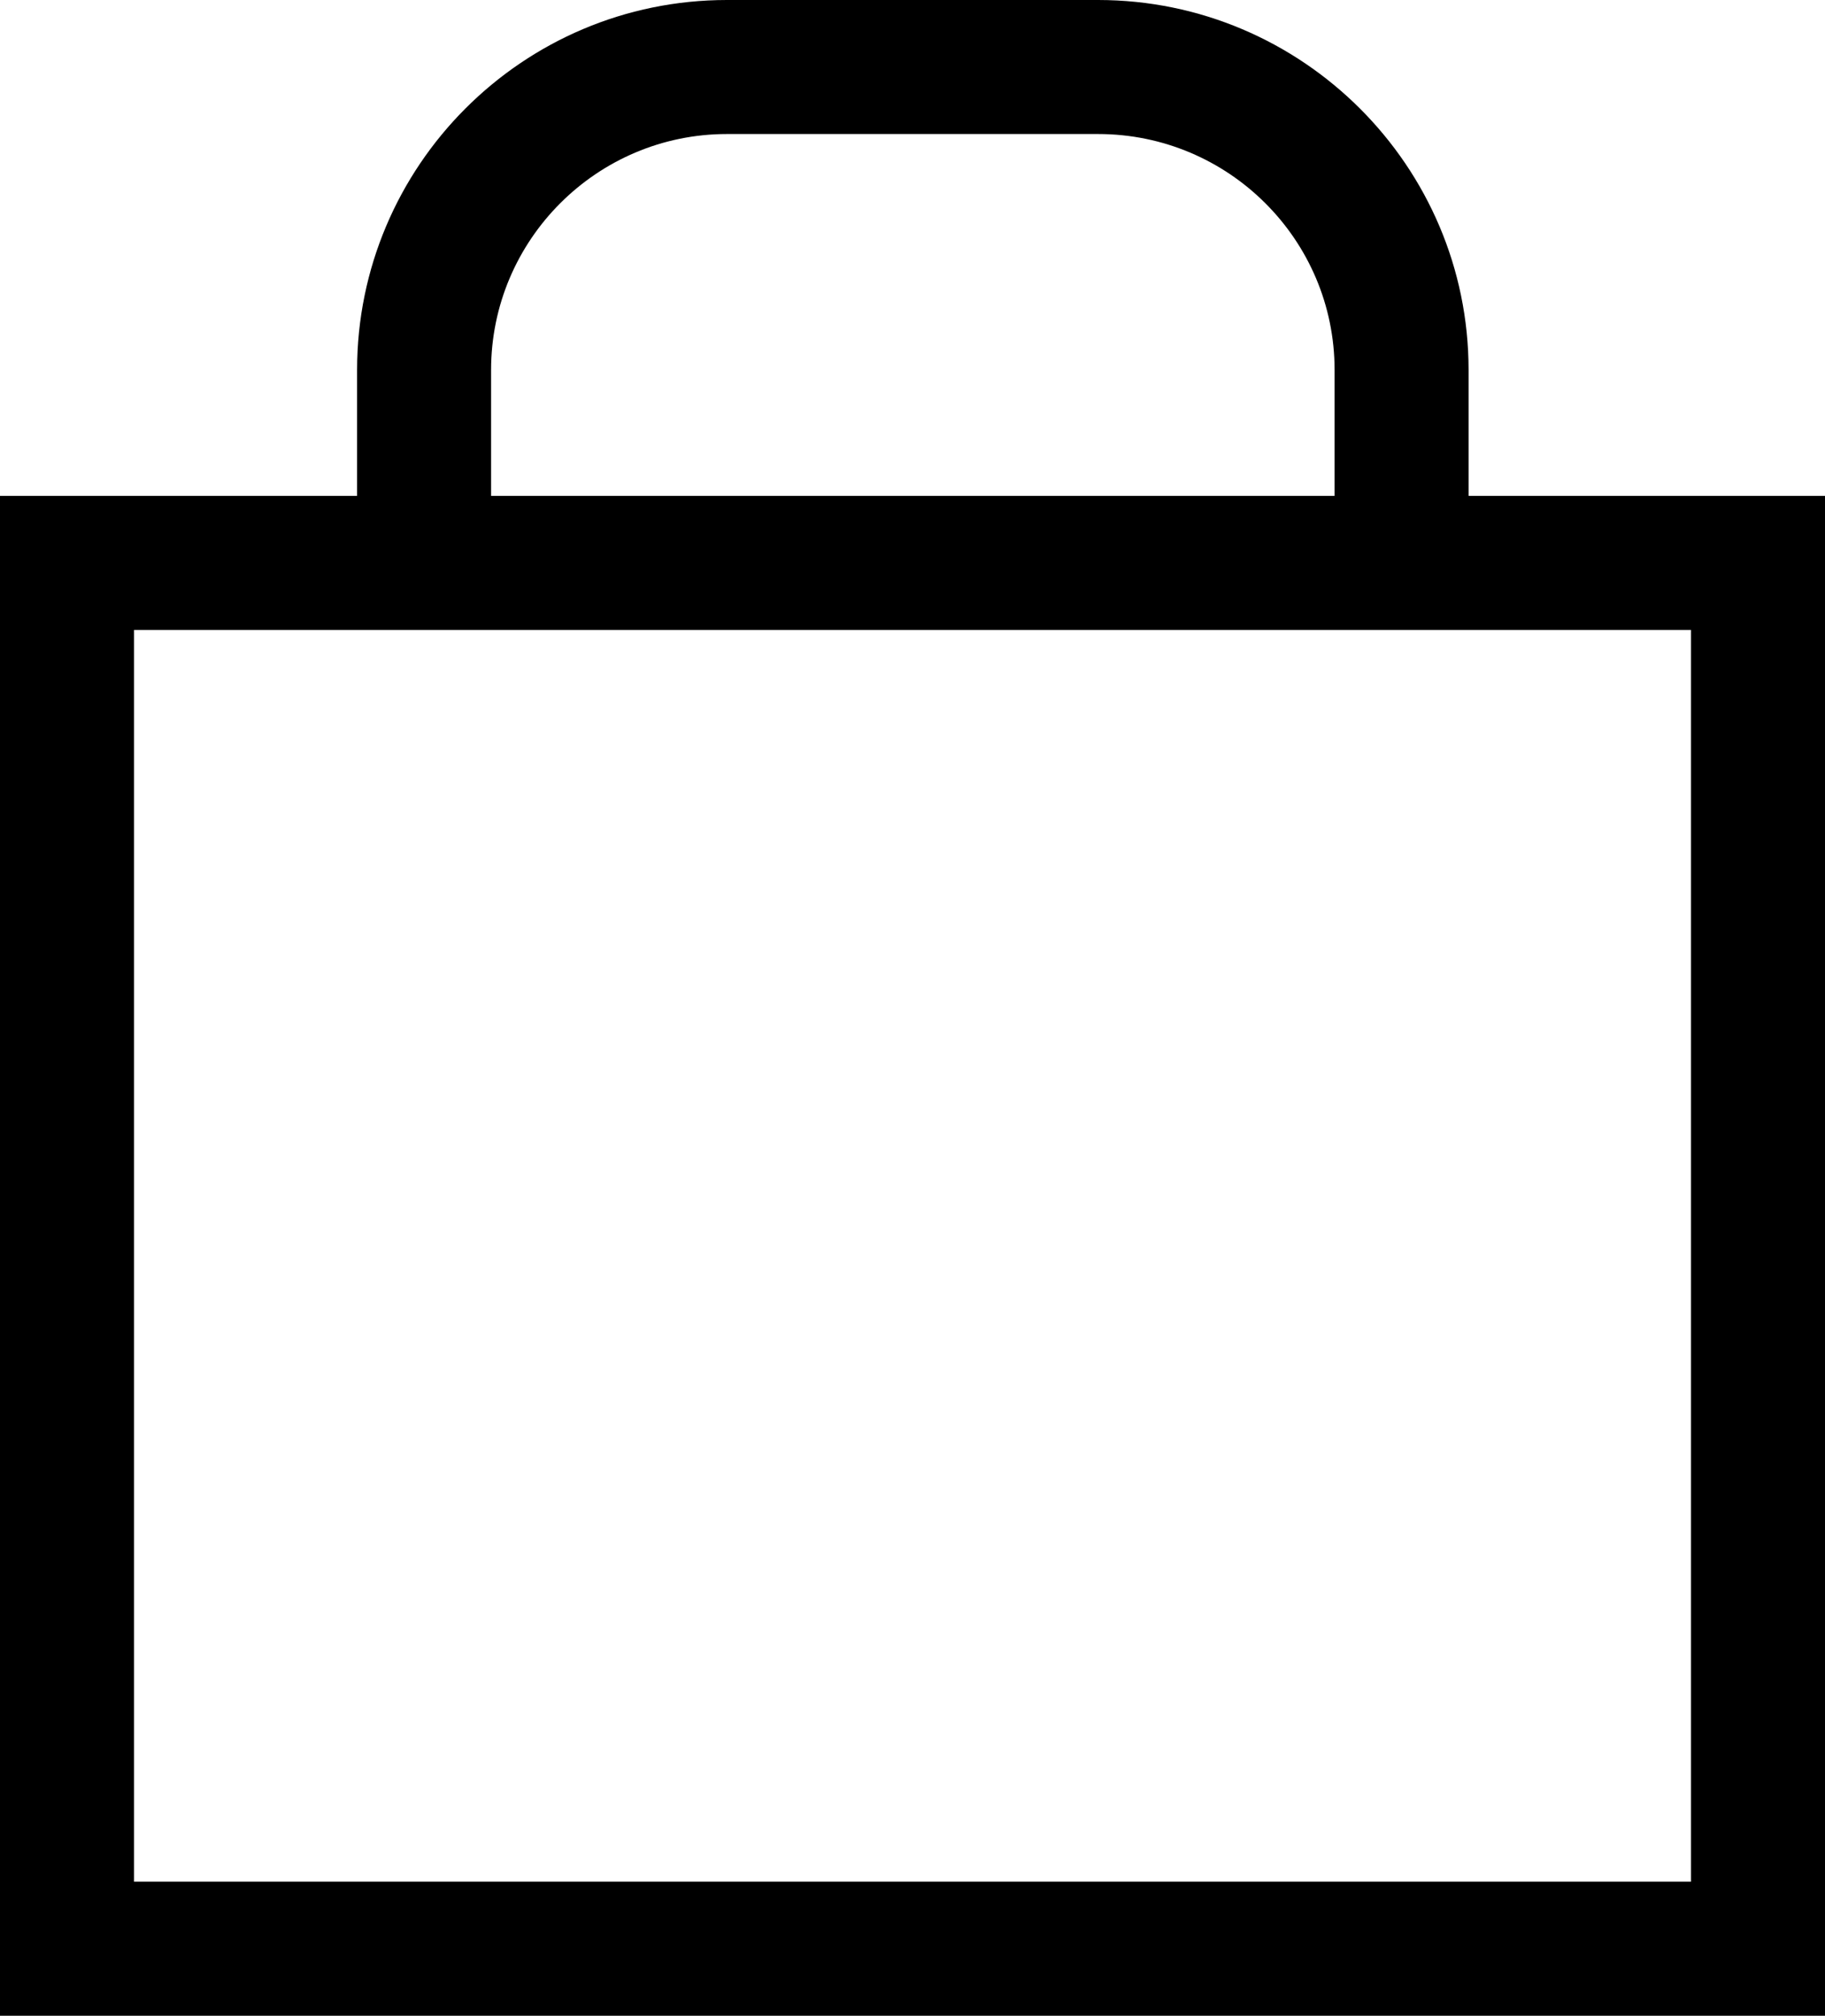
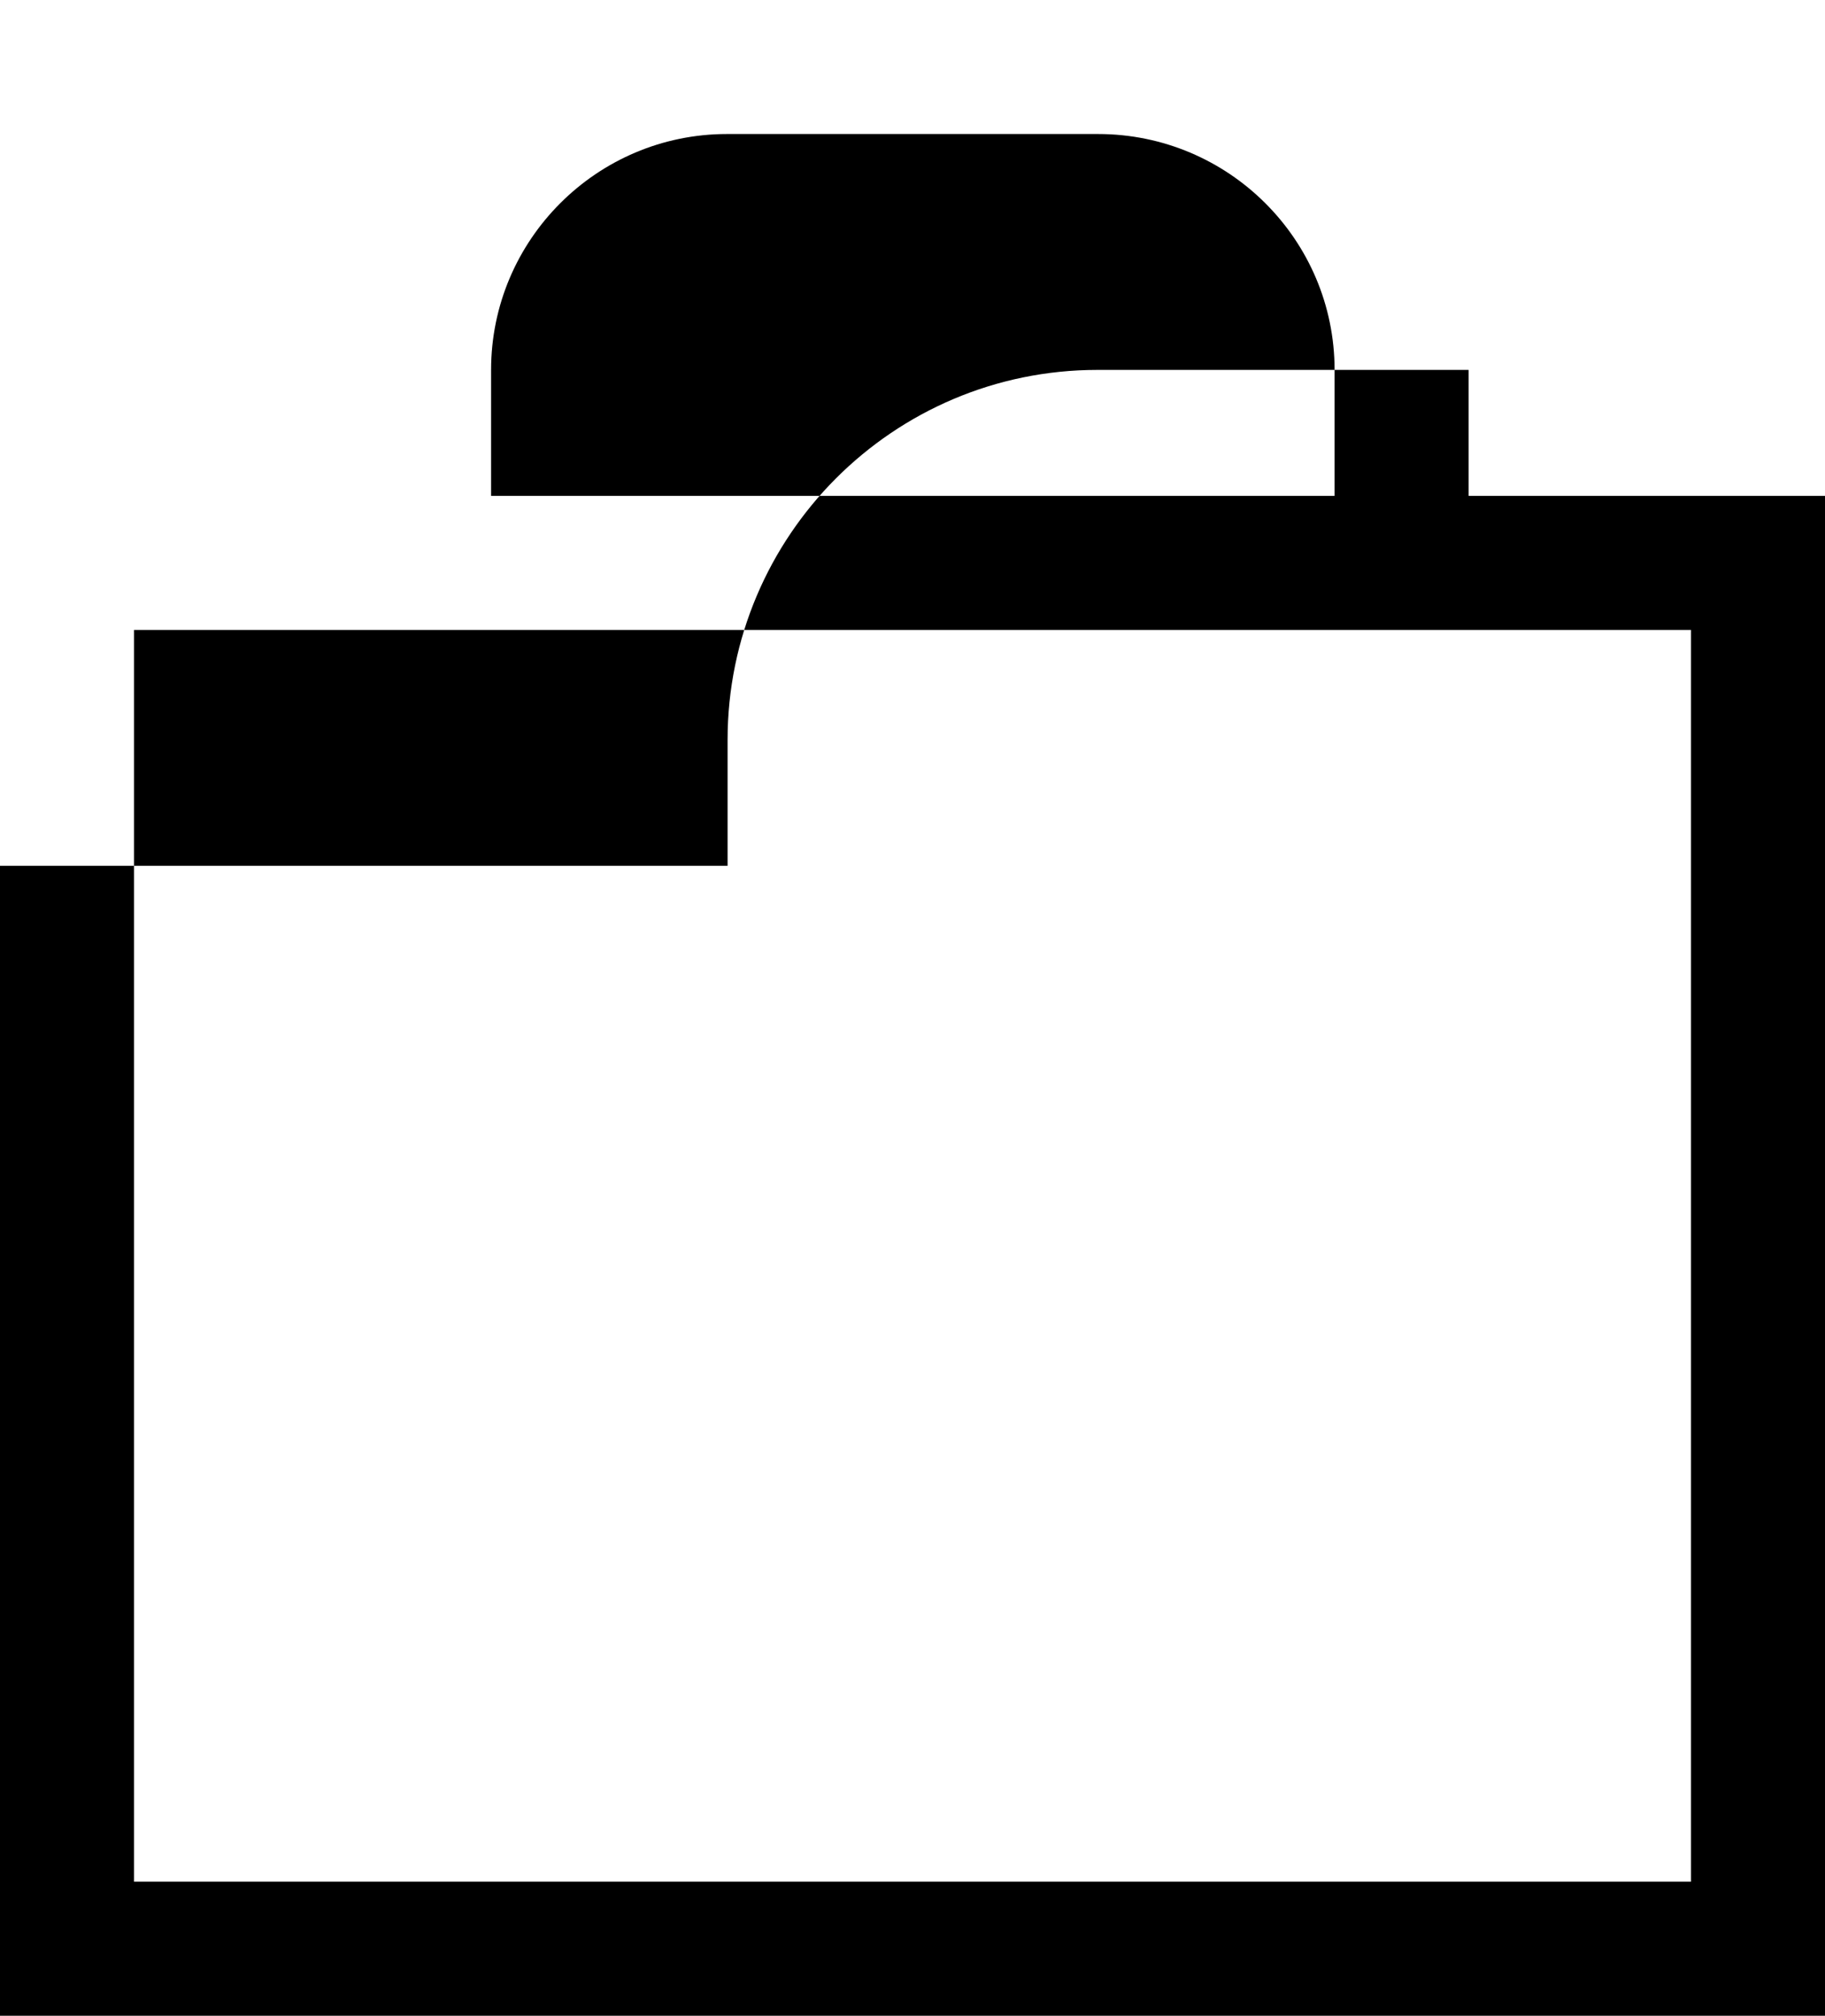
<svg xmlns="http://www.w3.org/2000/svg" id="Calque_2" data-name="Calque 2" viewBox="0 0 27.24 30.08">
  <defs>
    <style>
      .cls-1 {
        stroke-width: 0px;
      }
    </style>
  </defs>
  <g id="Calque_1-2" data-name="Calque 1">
-     <path class="cls-1" d="m21.92,5.52c0-3.04-2.48-5.52-5.53-5.52h-5.54c-3.05,0-5.52,2.48-5.52,5.52v1.88H0v22.68h27.24V7.4h-5.32v-1.88Zm3.32,22.56H2V9.4h23.24v18.68ZM7.33,5.52c0-1.94,1.58-3.52,3.52-3.52h5.54c1.95,0,3.53,1.58,3.53,3.52v1.88H7.33v-1.88Z" />
+     <path class="cls-1" d="m21.92,5.52h-5.54c-3.05,0-5.52,2.48-5.52,5.52v1.88H0v22.68h27.24V7.4h-5.32v-1.88Zm3.32,22.56H2V9.4h23.24v18.68ZM7.33,5.52c0-1.94,1.58-3.52,3.52-3.52h5.54c1.95,0,3.53,1.58,3.53,3.52v1.88H7.33v-1.88Z" />
  </g>
</svg>